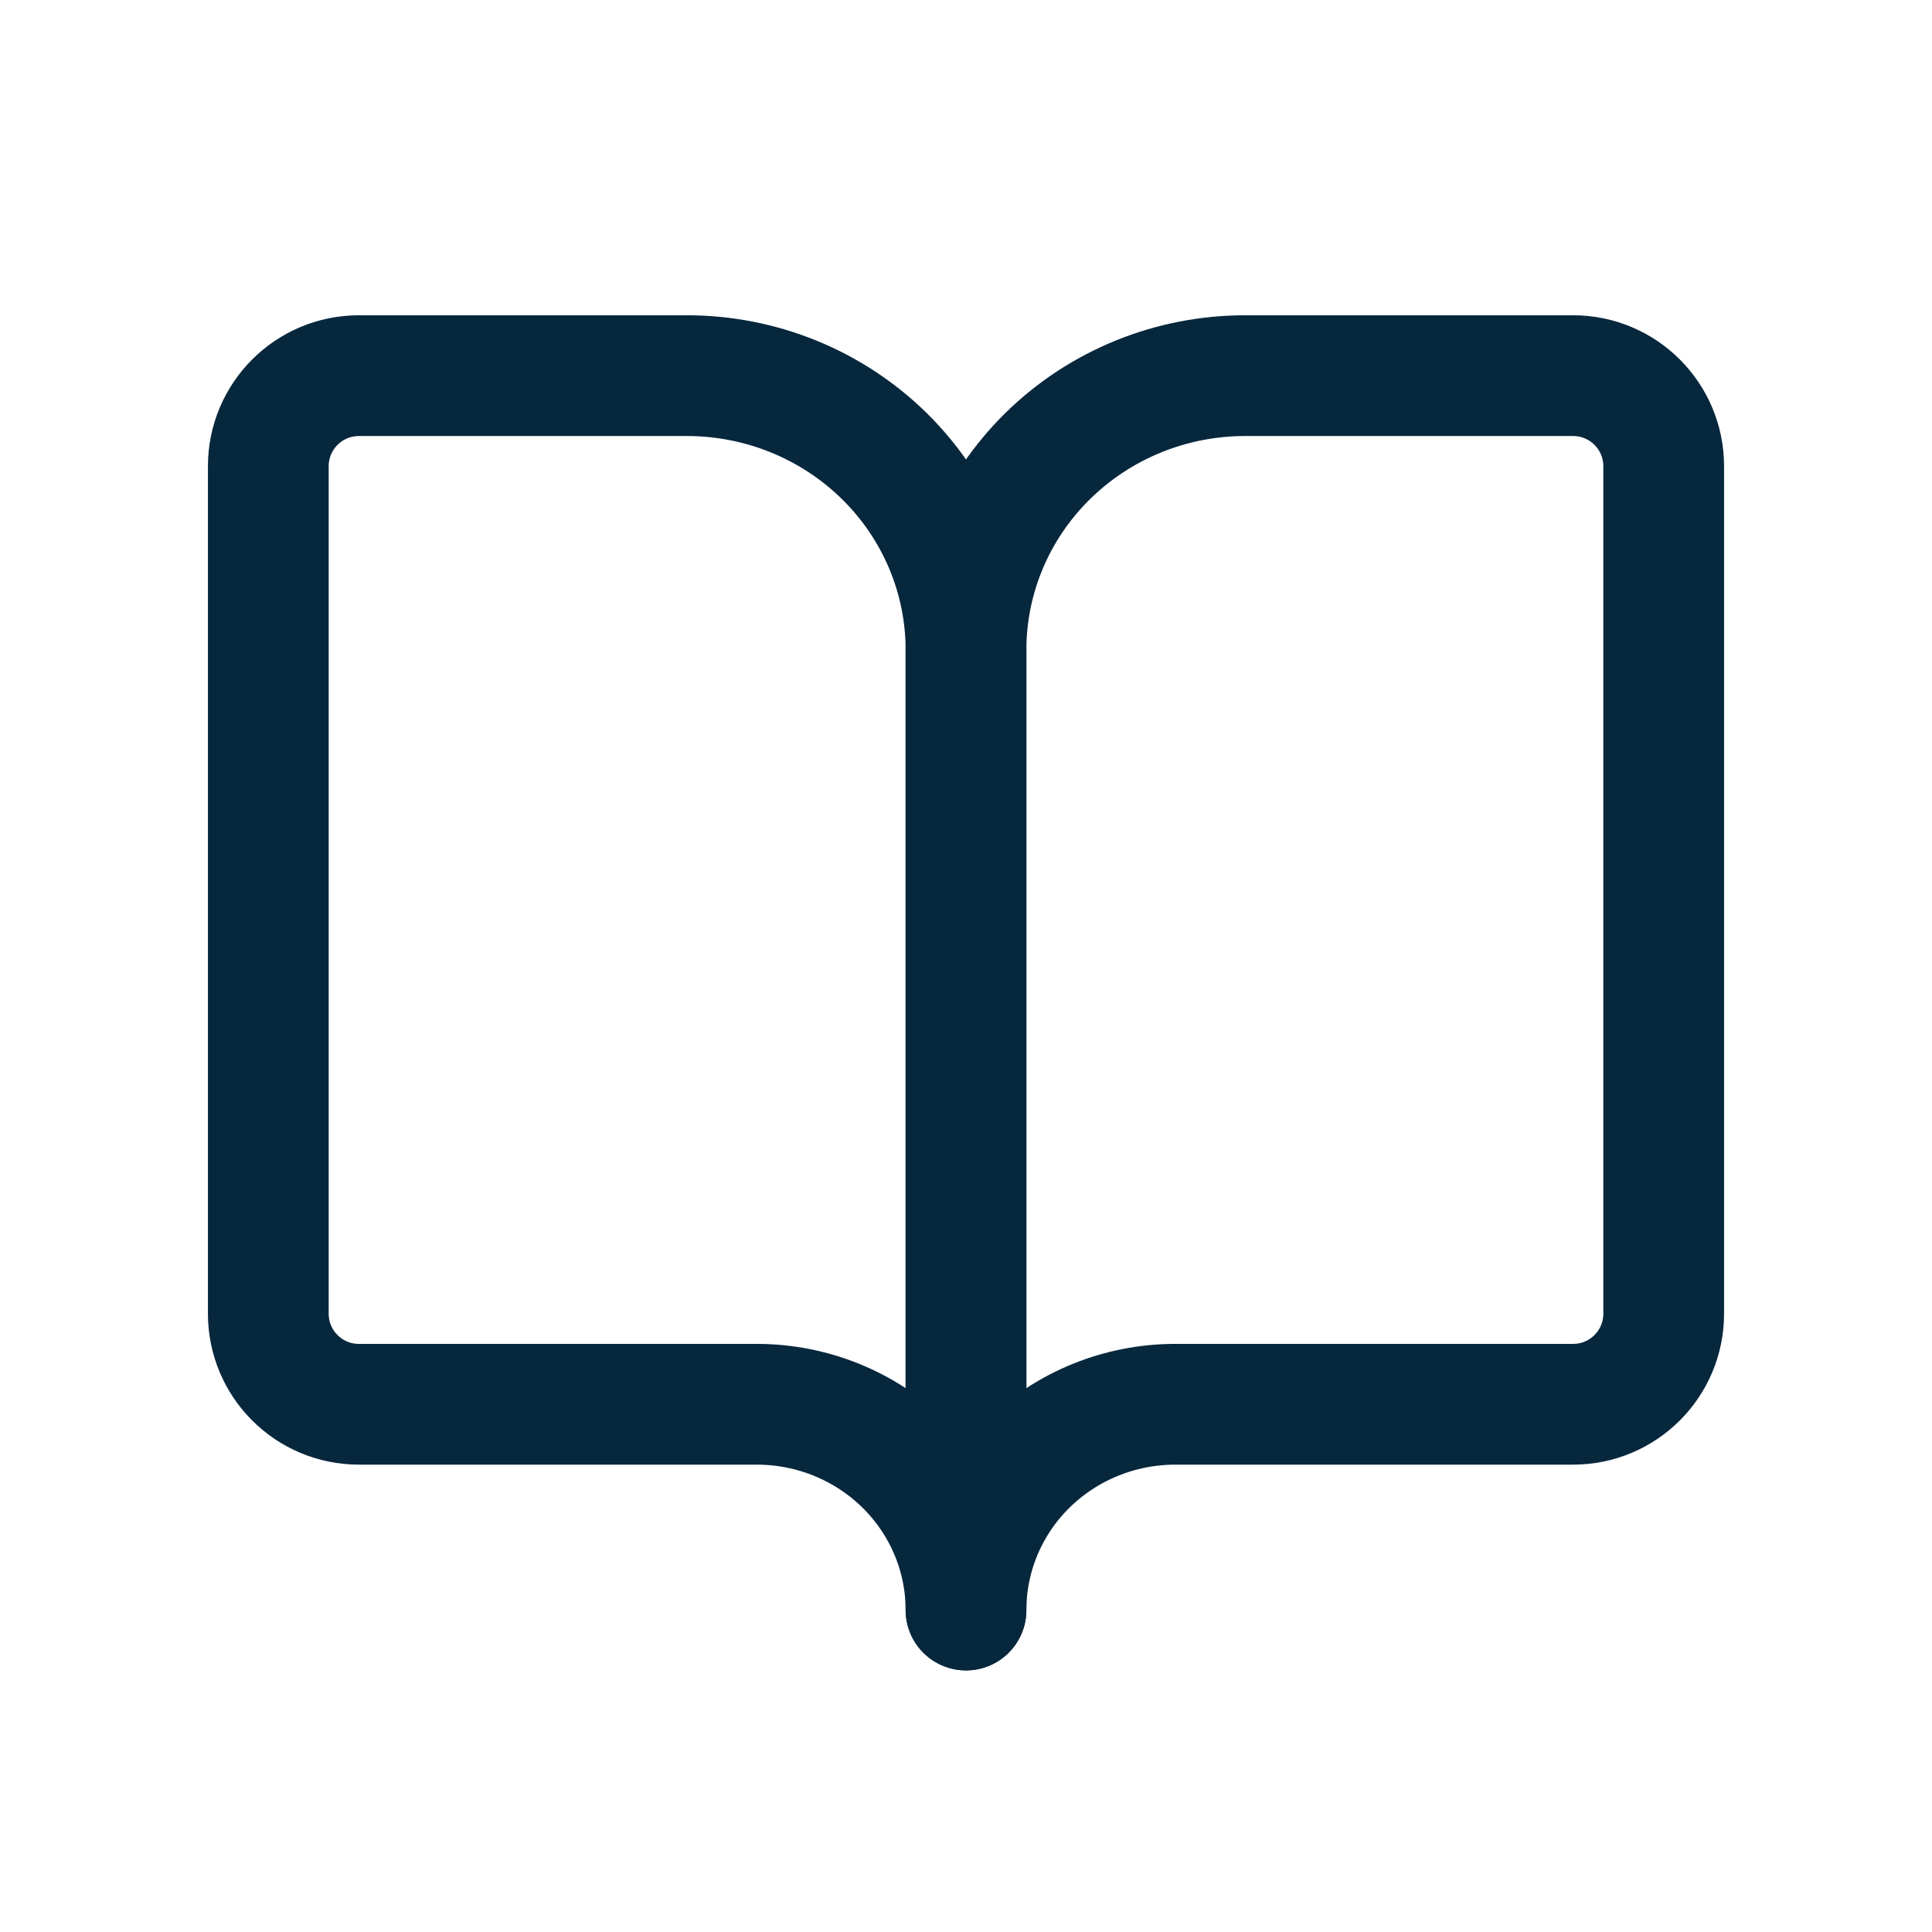
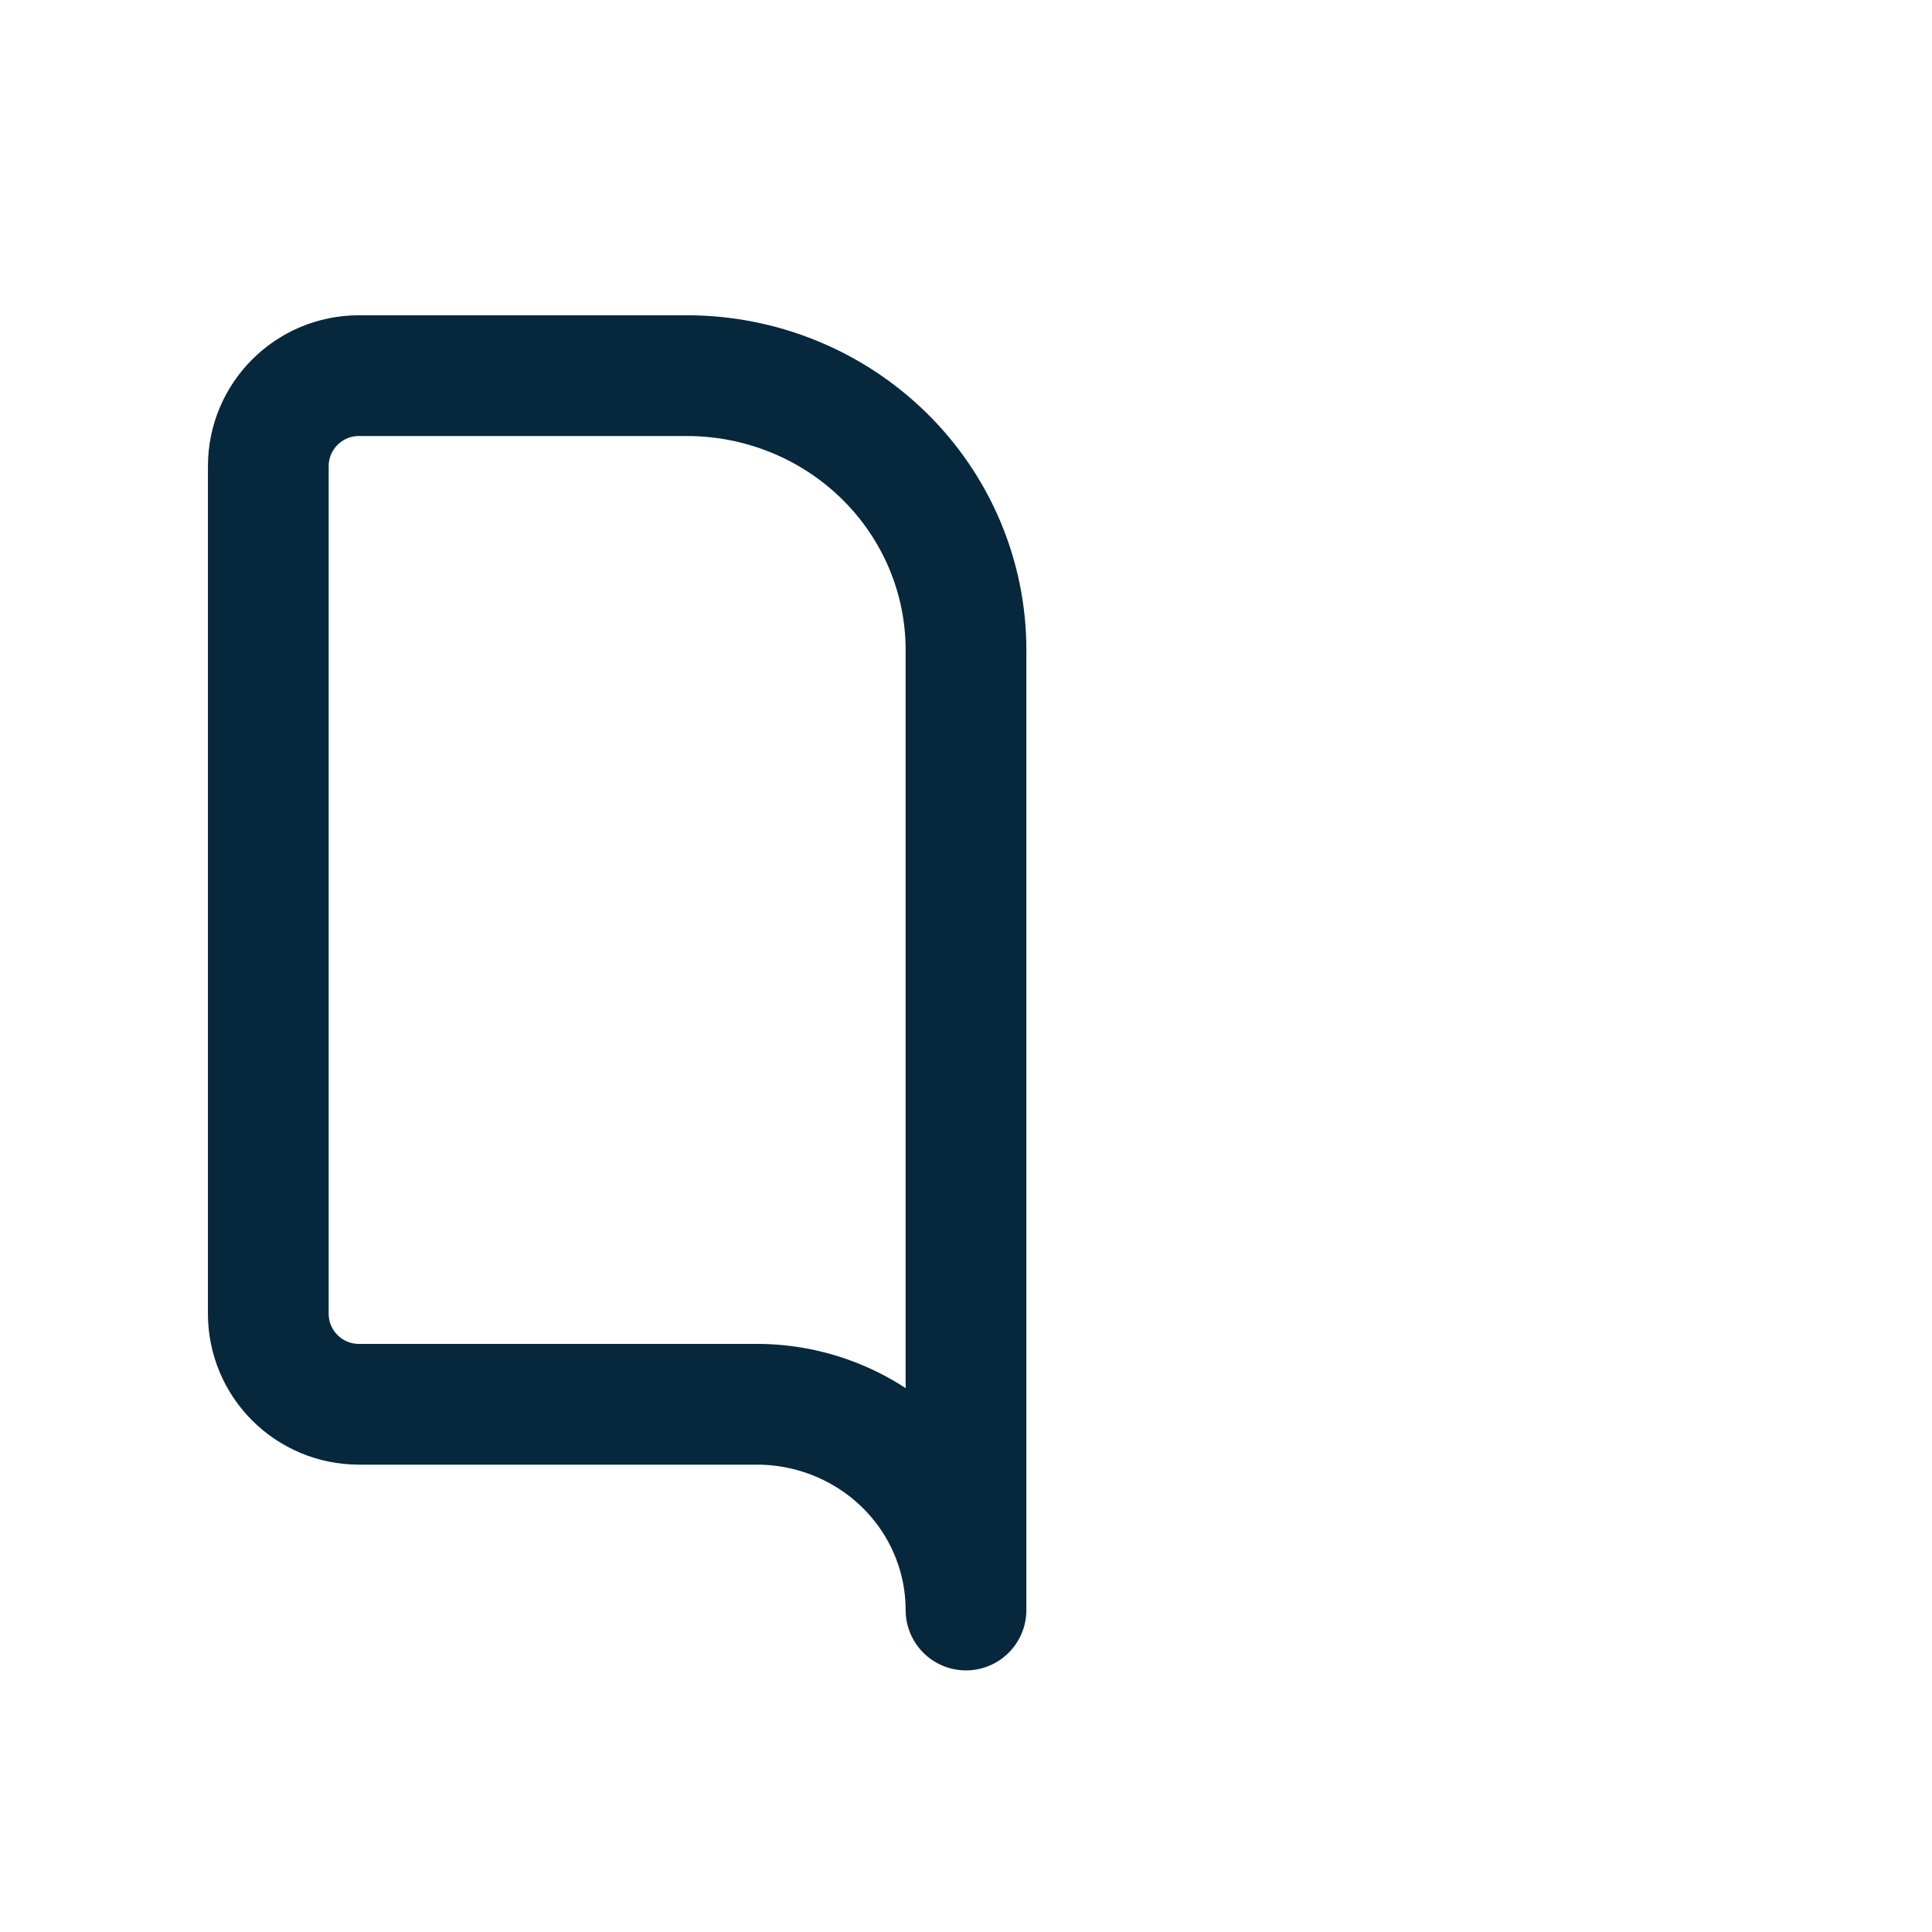
<svg xmlns="http://www.w3.org/2000/svg" width="32" height="32" viewBox="0 0 32 32" fill="none">
  <path d="M4.444 7.722C4.444 6.894 5.116 6.222 5.944 6.222H11.378C12.604 6.222 13.779 6.701 14.646 7.553C15.513 8.405 16 9.56 16 10.765V26.667C16 25.763 15.635 24.896 14.985 24.257C14.335 23.618 13.453 23.259 12.533 23.259H5.944C5.116 23.259 4.444 22.588 4.444 21.759V7.722Z" stroke="#07273D" stroke-width="2" stroke-linecap="round" stroke-linejoin="round" />
-   <path d="M27.556 7.722C27.556 6.894 26.884 6.222 26.056 6.222H20.622C19.396 6.222 18.221 6.701 17.354 7.553C16.487 8.405 16 9.56 16 10.765V26.667C16 25.763 16.365 24.896 17.015 24.257C17.666 23.618 18.547 23.259 19.467 23.259H26.056C26.884 23.259 27.556 22.588 27.556 21.759V7.722Z" stroke="#07273D" stroke-width="2" stroke-linecap="round" stroke-linejoin="round" />
</svg>